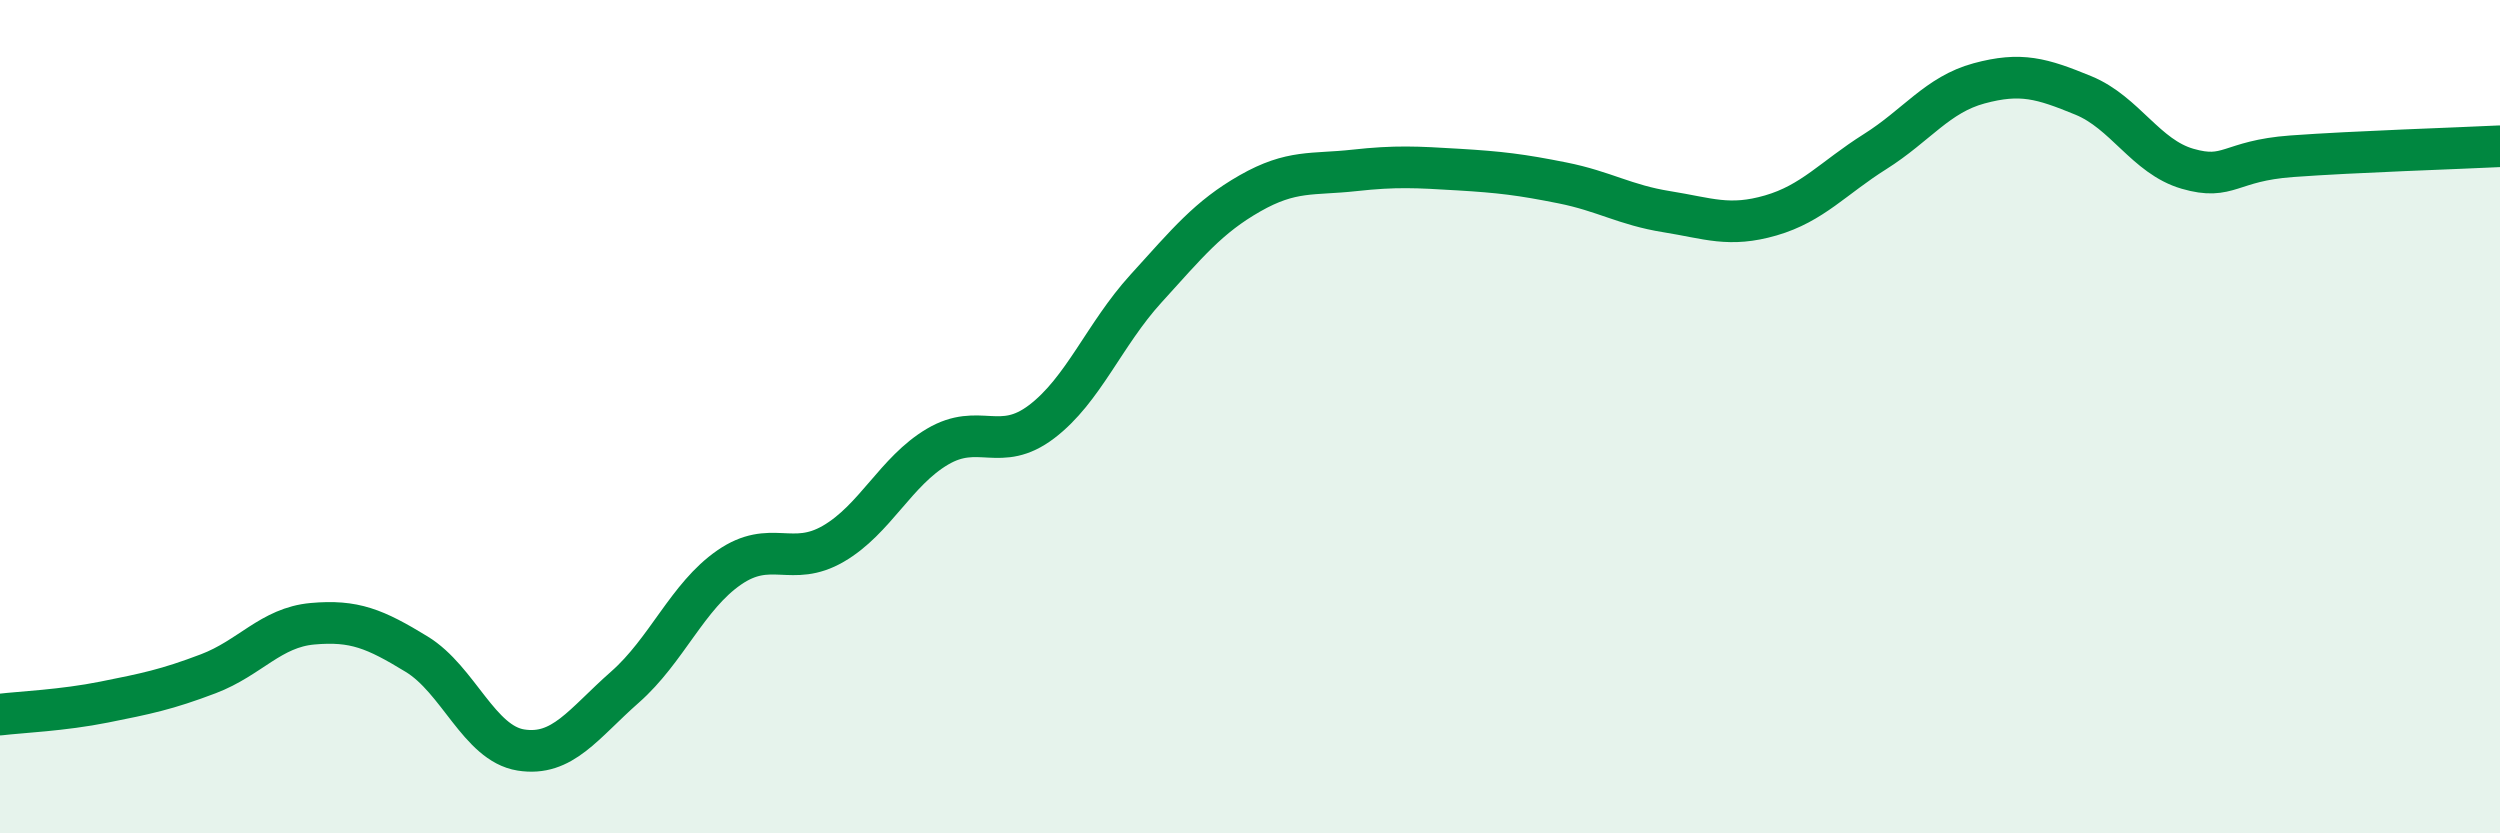
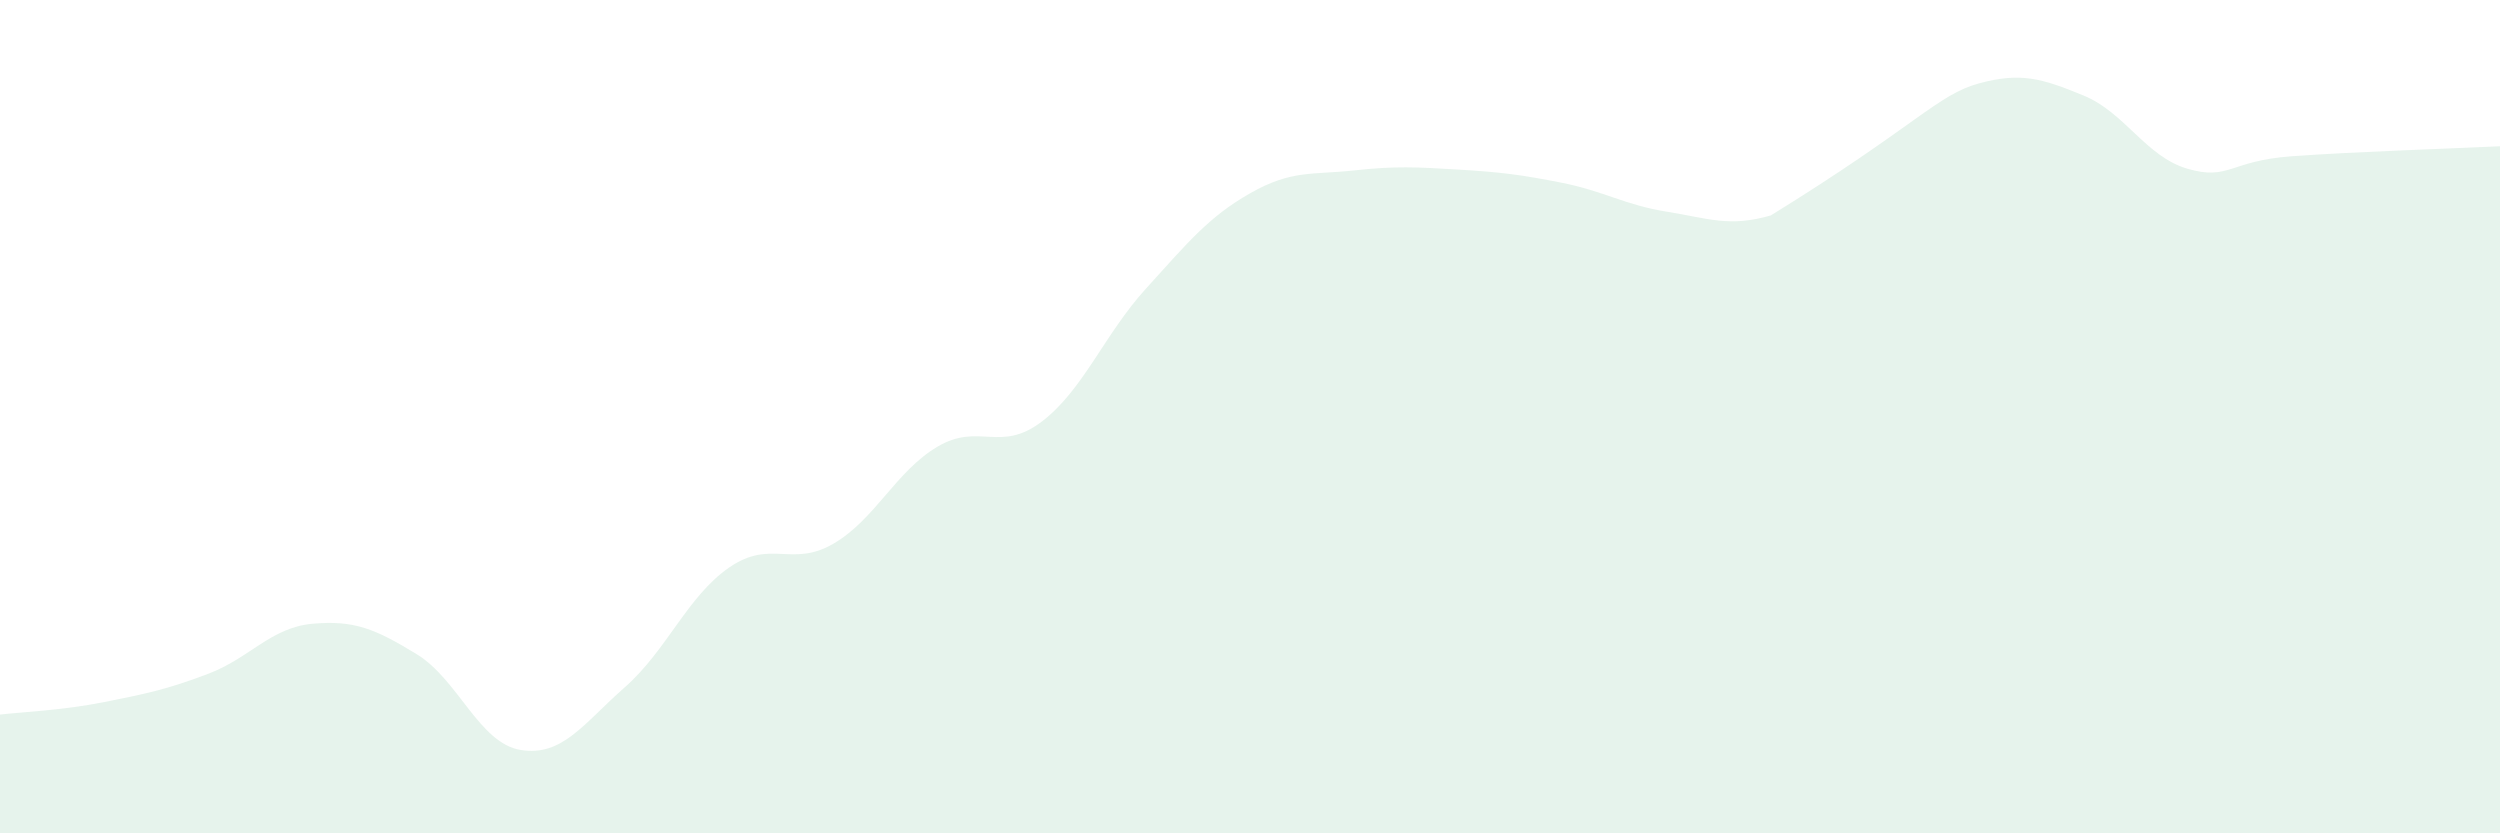
<svg xmlns="http://www.w3.org/2000/svg" width="60" height="20" viewBox="0 0 60 20">
-   <path d="M 0,17.15 C 0.5,17.09 1.5,17.05 2.5,16.85 C 3.5,16.65 4,16.55 5,16.17 C 6,15.79 6.5,15.06 7.5,14.97 C 8.5,14.88 9,15.09 10,15.7 C 11,16.31 11.5,17.84 12.5,18 C 13.5,18.16 14,17.37 15,16.49 C 16,15.61 16.5,14.31 17.5,13.62 C 18.5,12.93 19,13.63 20,13.05 C 21,12.47 21.5,11.31 22.5,10.72 C 23.5,10.13 24,10.88 25,10.12 C 26,9.36 26.5,8.03 27.5,6.93 C 28.5,5.83 29,5.21 30,4.64 C 31,4.07 31.5,4.2 32.5,4.09 C 33.5,3.98 34,4.01 35,4.07 C 36,4.13 36.5,4.19 37.5,4.39 C 38.5,4.59 39,4.92 40,5.08 C 41,5.24 41.5,5.46 42.5,5.17 C 43.5,4.88 44,4.27 45,3.64 C 46,3.01 46.5,2.27 47.5,2 C 48.5,1.73 49,1.88 50,2.29 C 51,2.7 51.5,3.76 52.5,4.05 C 53.5,4.34 53.5,3.86 55,3.75 C 56.5,3.64 59,3.56 60,3.51L60 20L0 20Z" fill="#008740" opacity="0.1" stroke-linecap="round" stroke-linejoin="round" />
-   <path d="M 0,17.15 C 0.5,17.09 1.5,17.05 2.5,16.85 C 3.5,16.65 4,16.55 5,16.17 C 6,15.79 6.5,15.06 7.5,14.97 C 8.5,14.88 9,15.09 10,15.7 C 11,16.31 11.5,17.84 12.5,18 C 13.5,18.16 14,17.37 15,16.49 C 16,15.61 16.5,14.31 17.5,13.62 C 18.5,12.93 19,13.63 20,13.05 C 21,12.47 21.5,11.31 22.5,10.72 C 23.5,10.13 24,10.88 25,10.12 C 26,9.36 26.5,8.03 27.5,6.93 C 28.5,5.83 29,5.21 30,4.64 C 31,4.07 31.5,4.2 32.5,4.09 C 33.5,3.98 34,4.01 35,4.07 C 36,4.13 36.5,4.19 37.5,4.39 C 38.5,4.59 39,4.92 40,5.08 C 41,5.24 41.5,5.46 42.5,5.17 C 43.5,4.88 44,4.27 45,3.64 C 46,3.01 46.5,2.27 47.5,2 C 48.5,1.73 49,1.88 50,2.29 C 51,2.7 51.5,3.76 52.5,4.05 C 53.5,4.34 53.5,3.86 55,3.75 C 56.5,3.64 59,3.56 60,3.51" stroke="#008740" stroke-width="1" fill="none" stroke-linecap="round" stroke-linejoin="round" />
+   <path d="M 0,17.15 C 0.5,17.09 1.5,17.05 2.5,16.85 C 3.5,16.65 4,16.55 5,16.17 C 6,15.79 6.5,15.06 7.5,14.97 C 8.5,14.88 9,15.09 10,15.7 C 11,16.31 11.5,17.84 12.5,18 C 13.5,18.16 14,17.37 15,16.49 C 16,15.61 16.5,14.31 17.5,13.62 C 18.5,12.93 19,13.63 20,13.05 C 21,12.47 21.5,11.31 22.5,10.72 C 23.5,10.13 24,10.88 25,10.12 C 26,9.36 26.5,8.03 27.5,6.93 C 28.5,5.83 29,5.21 30,4.64 C 31,4.07 31.5,4.2 32.5,4.09 C 33.5,3.98 34,4.01 35,4.07 C 36,4.13 36.5,4.19 37.5,4.39 C 38.5,4.59 39,4.92 40,5.08 C 41,5.24 41.5,5.46 42.5,5.17 C 46,3.01 46.5,2.27 47.5,2 C 48.5,1.73 49,1.88 50,2.29 C 51,2.7 51.5,3.76 52.5,4.05 C 53.5,4.34 53.5,3.86 55,3.75 C 56.5,3.64 59,3.56 60,3.51L60 20L0 20Z" fill="#008740" opacity="0.1" stroke-linecap="round" stroke-linejoin="round" />
</svg>